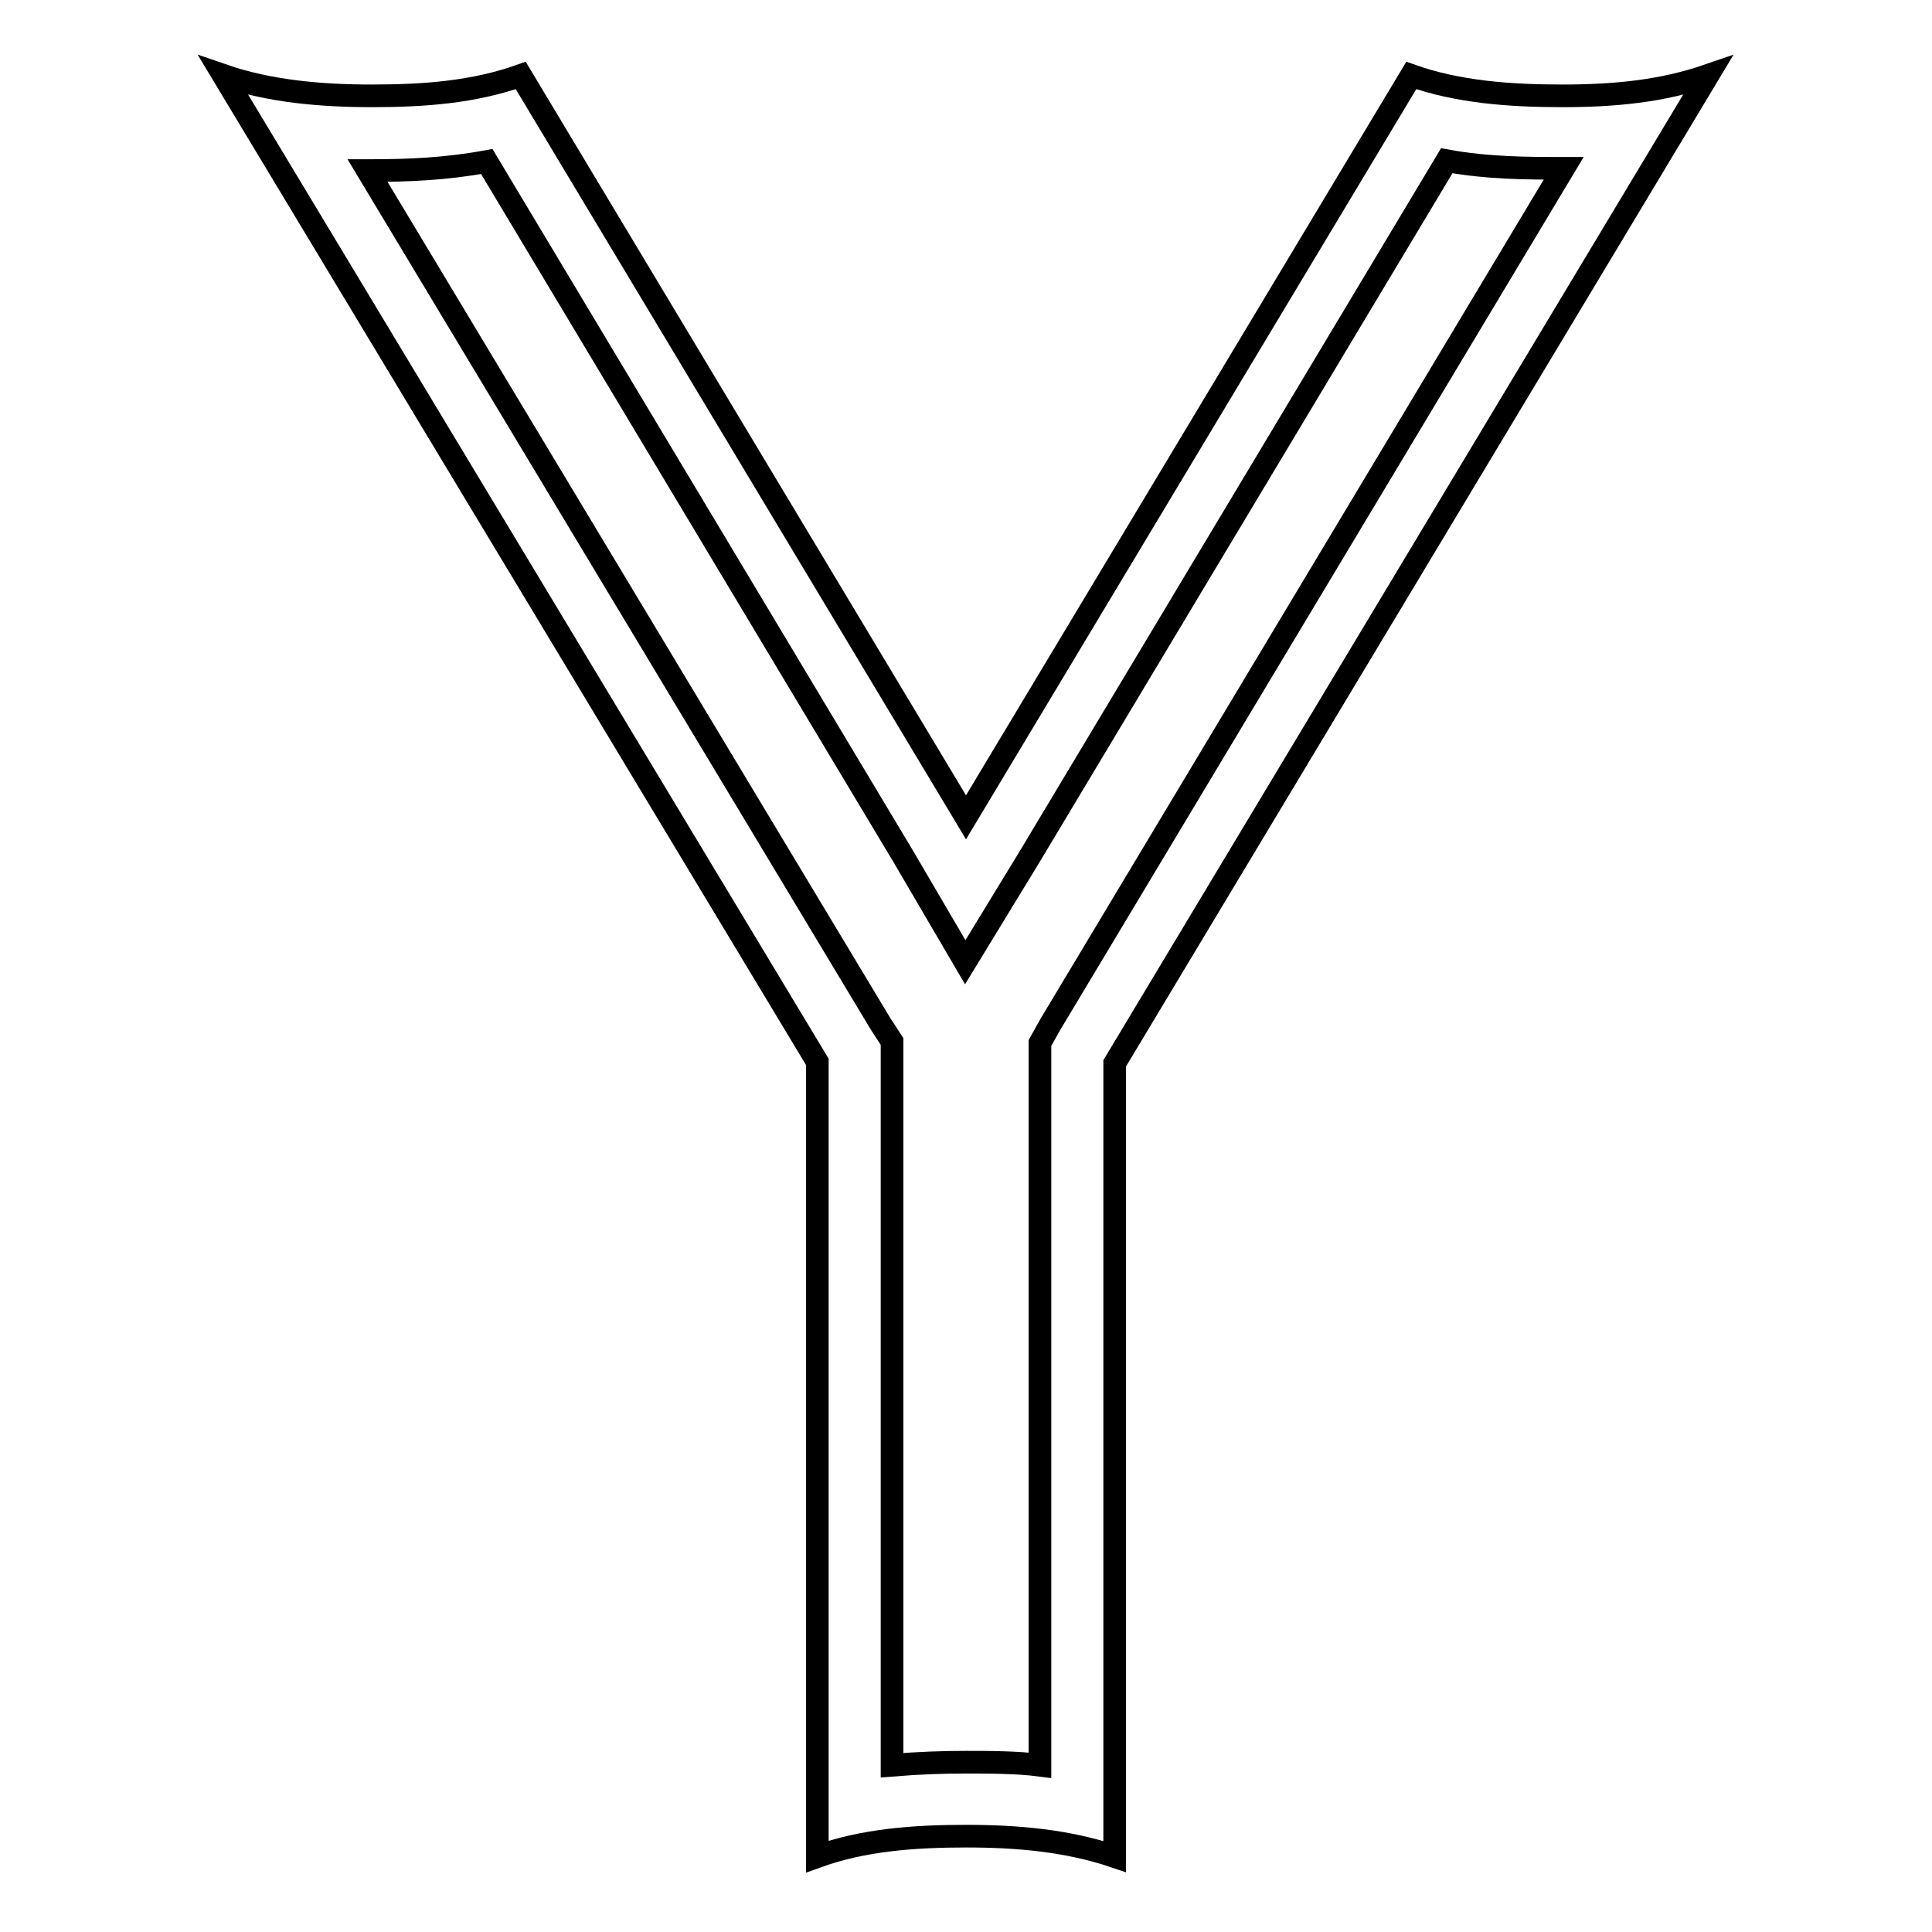
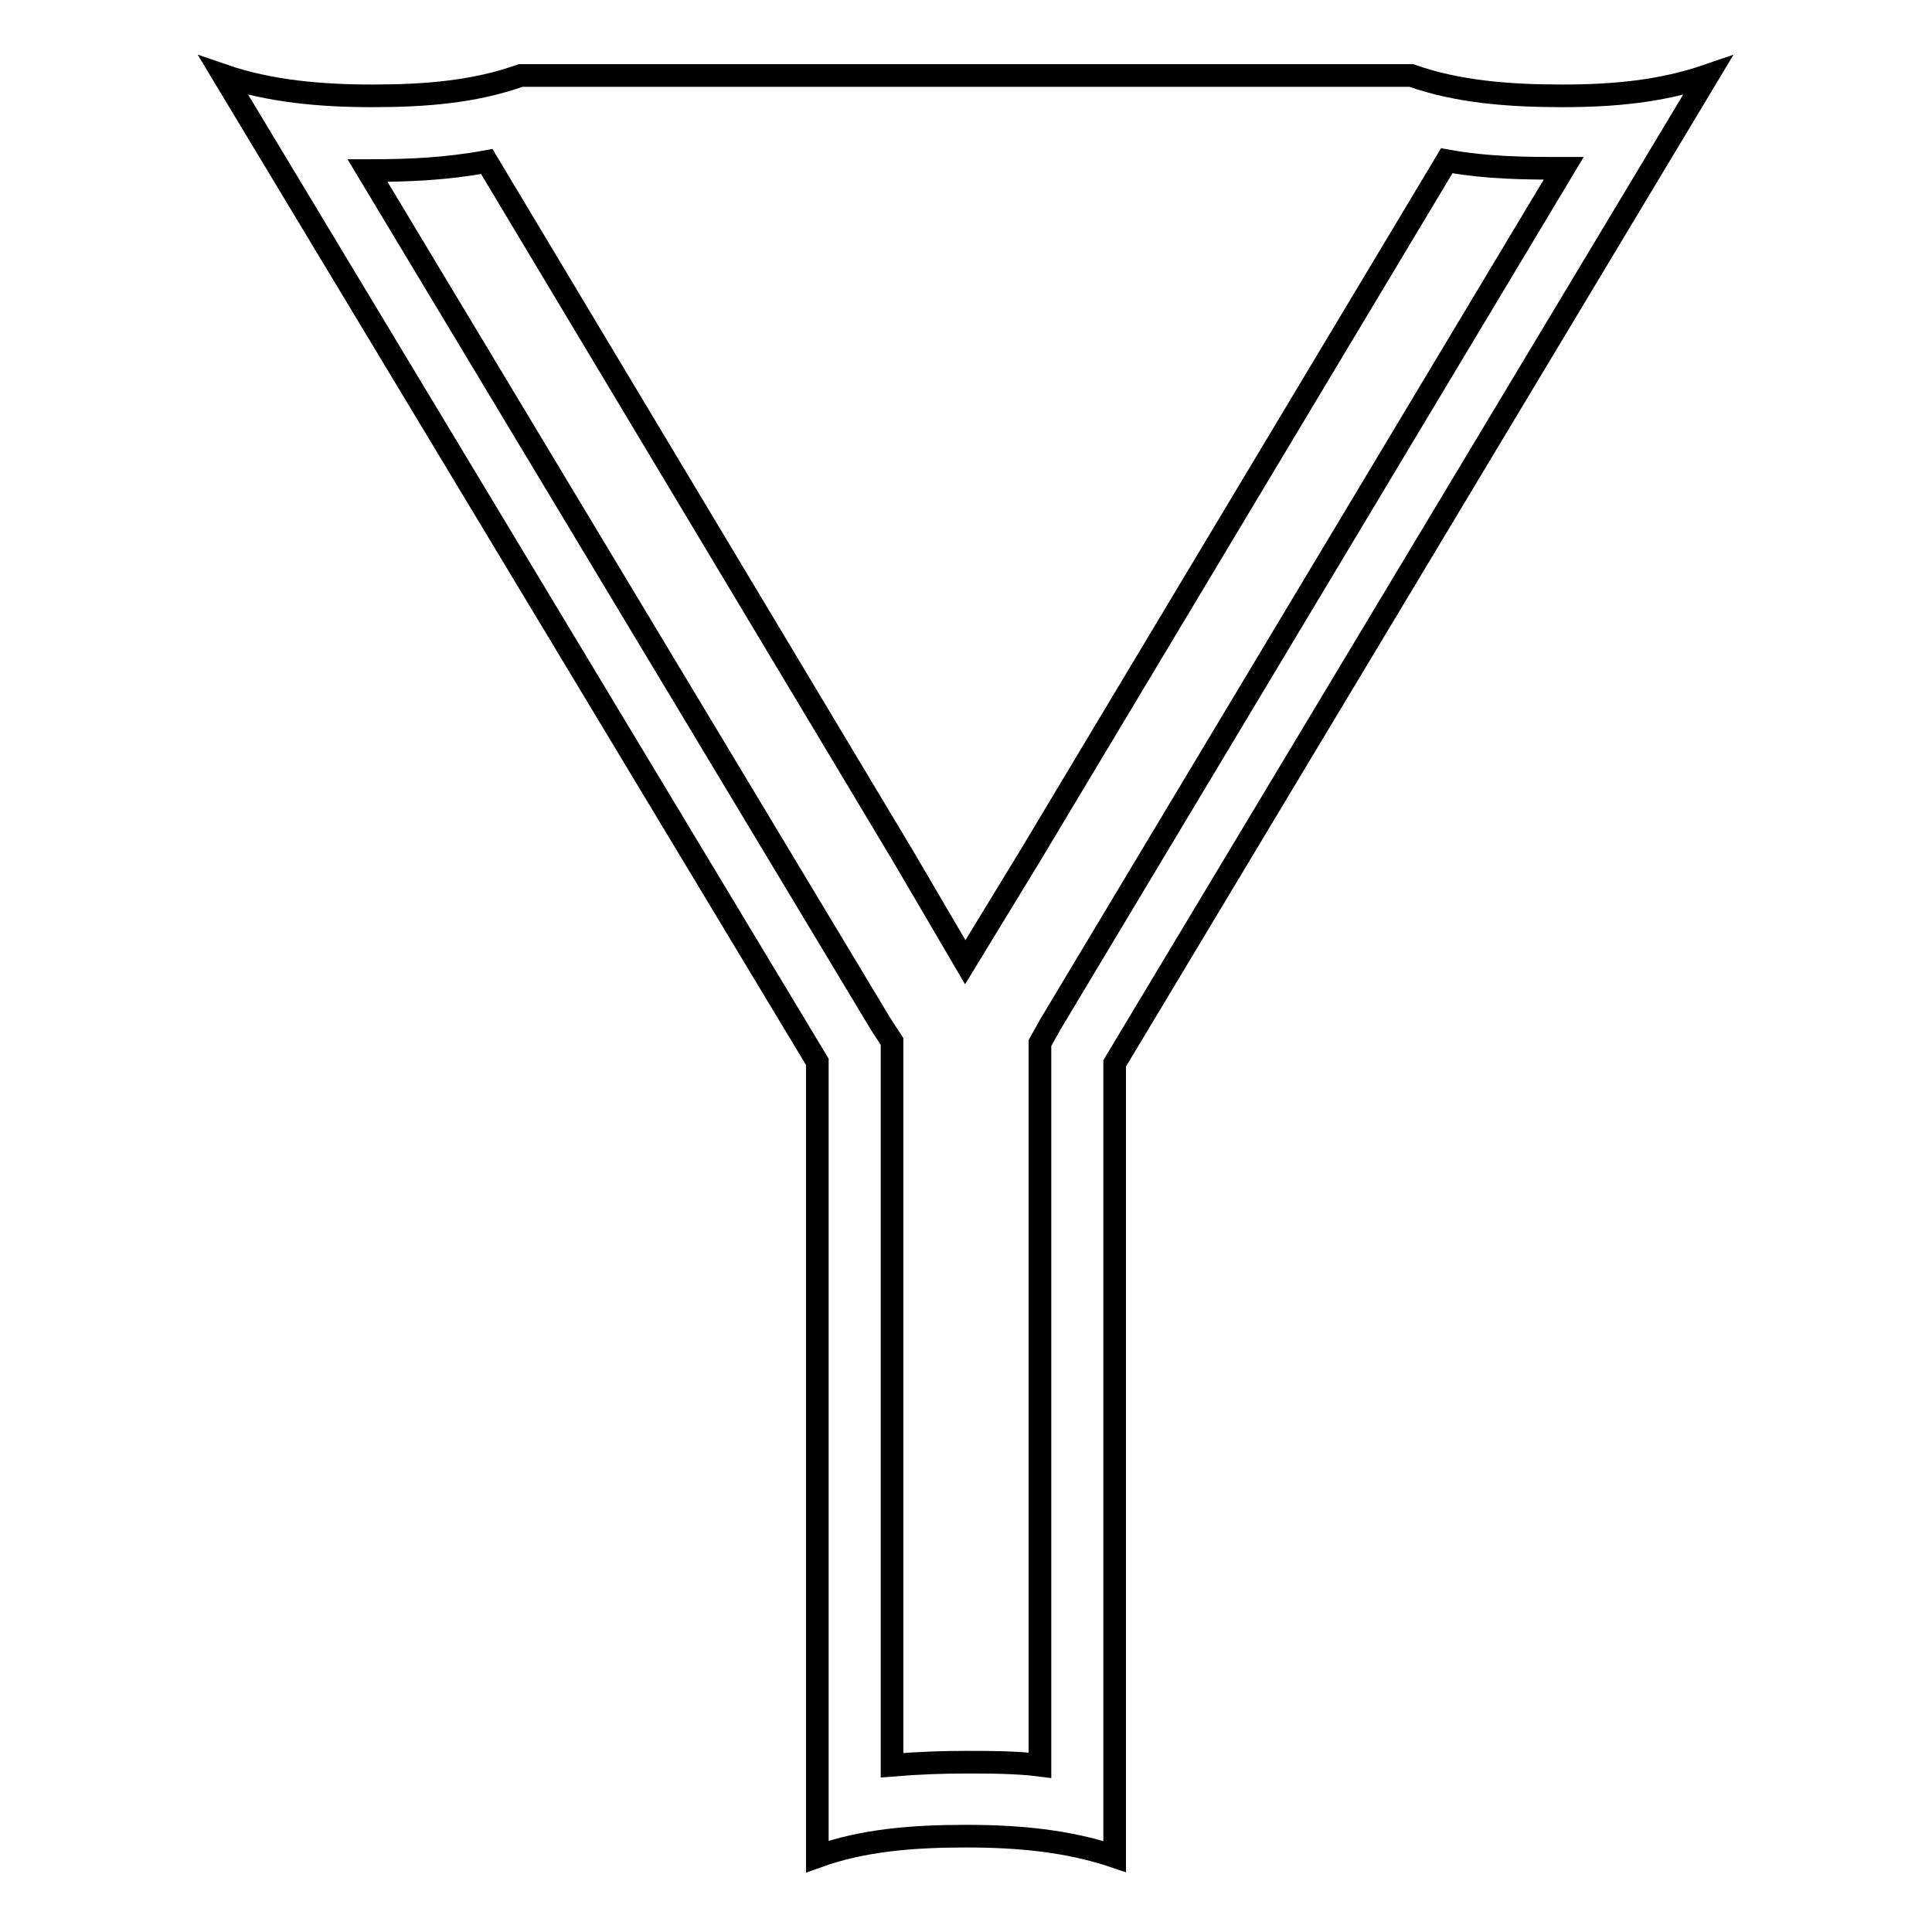
<svg xmlns="http://www.w3.org/2000/svg" version="1.1" x="0px" y="0px" viewBox="0 0 256 256" enable-background="new 0 0 256 256" xml:space="preserve">
  <g>
-     <path stroke-width="3" fill-opacity="0" stroke="#000000" d="M207,12.7c-6.9,0-13.8-0.5-20-2.7l-59,98.3L69,10c-6.2,2.2-12.7,2.7-19.7,2.7c-6.8,0-13.6-0.6-19.7-2.7 l78.7,130.7V246c6.1-2.2,12.8-2.7,19.7-2.7c6.9,0,13.5,0.6,19.7,2.7V140.9L226.3,10C220.2,12.1,213.9,12.7,207,12.7z M139.2,135.7 l-1.4,2.5v2.7v93c-3.1-0.4-6.9-0.4-9.8-0.4c-3,0-6.1,0.1-9.8,0.4v-93.1V138l-1.5-2.3l-68-113.1c0.2,0,0.4,0,0.6,0 c4.7,0,9.8-0.2,15.2-1.2l55.2,92.1l8.2,14l8.6-14.1l55.2-92.1c5.5,1,10.8,1,15.2,1c0.1,0,0.2,0,0.3,0L139.2,135.7z" />
+     <path stroke-width="3" fill-opacity="0" stroke="#000000" d="M207,12.7c-6.9,0-13.8-0.5-20-2.7L69,10c-6.2,2.2-12.7,2.7-19.7,2.7c-6.8,0-13.6-0.6-19.7-2.7 l78.7,130.7V246c6.1-2.2,12.8-2.7,19.7-2.7c6.9,0,13.5,0.6,19.7,2.7V140.9L226.3,10C220.2,12.1,213.9,12.7,207,12.7z M139.2,135.7 l-1.4,2.5v2.7v93c-3.1-0.4-6.9-0.4-9.8-0.4c-3,0-6.1,0.1-9.8,0.4v-93.1V138l-1.5-2.3l-68-113.1c0.2,0,0.4,0,0.6,0 c4.7,0,9.8-0.2,15.2-1.2l55.2,92.1l8.2,14l8.6-14.1l55.2-92.1c5.5,1,10.8,1,15.2,1c0.1,0,0.2,0,0.3,0L139.2,135.7z" />
  </g>
</svg>